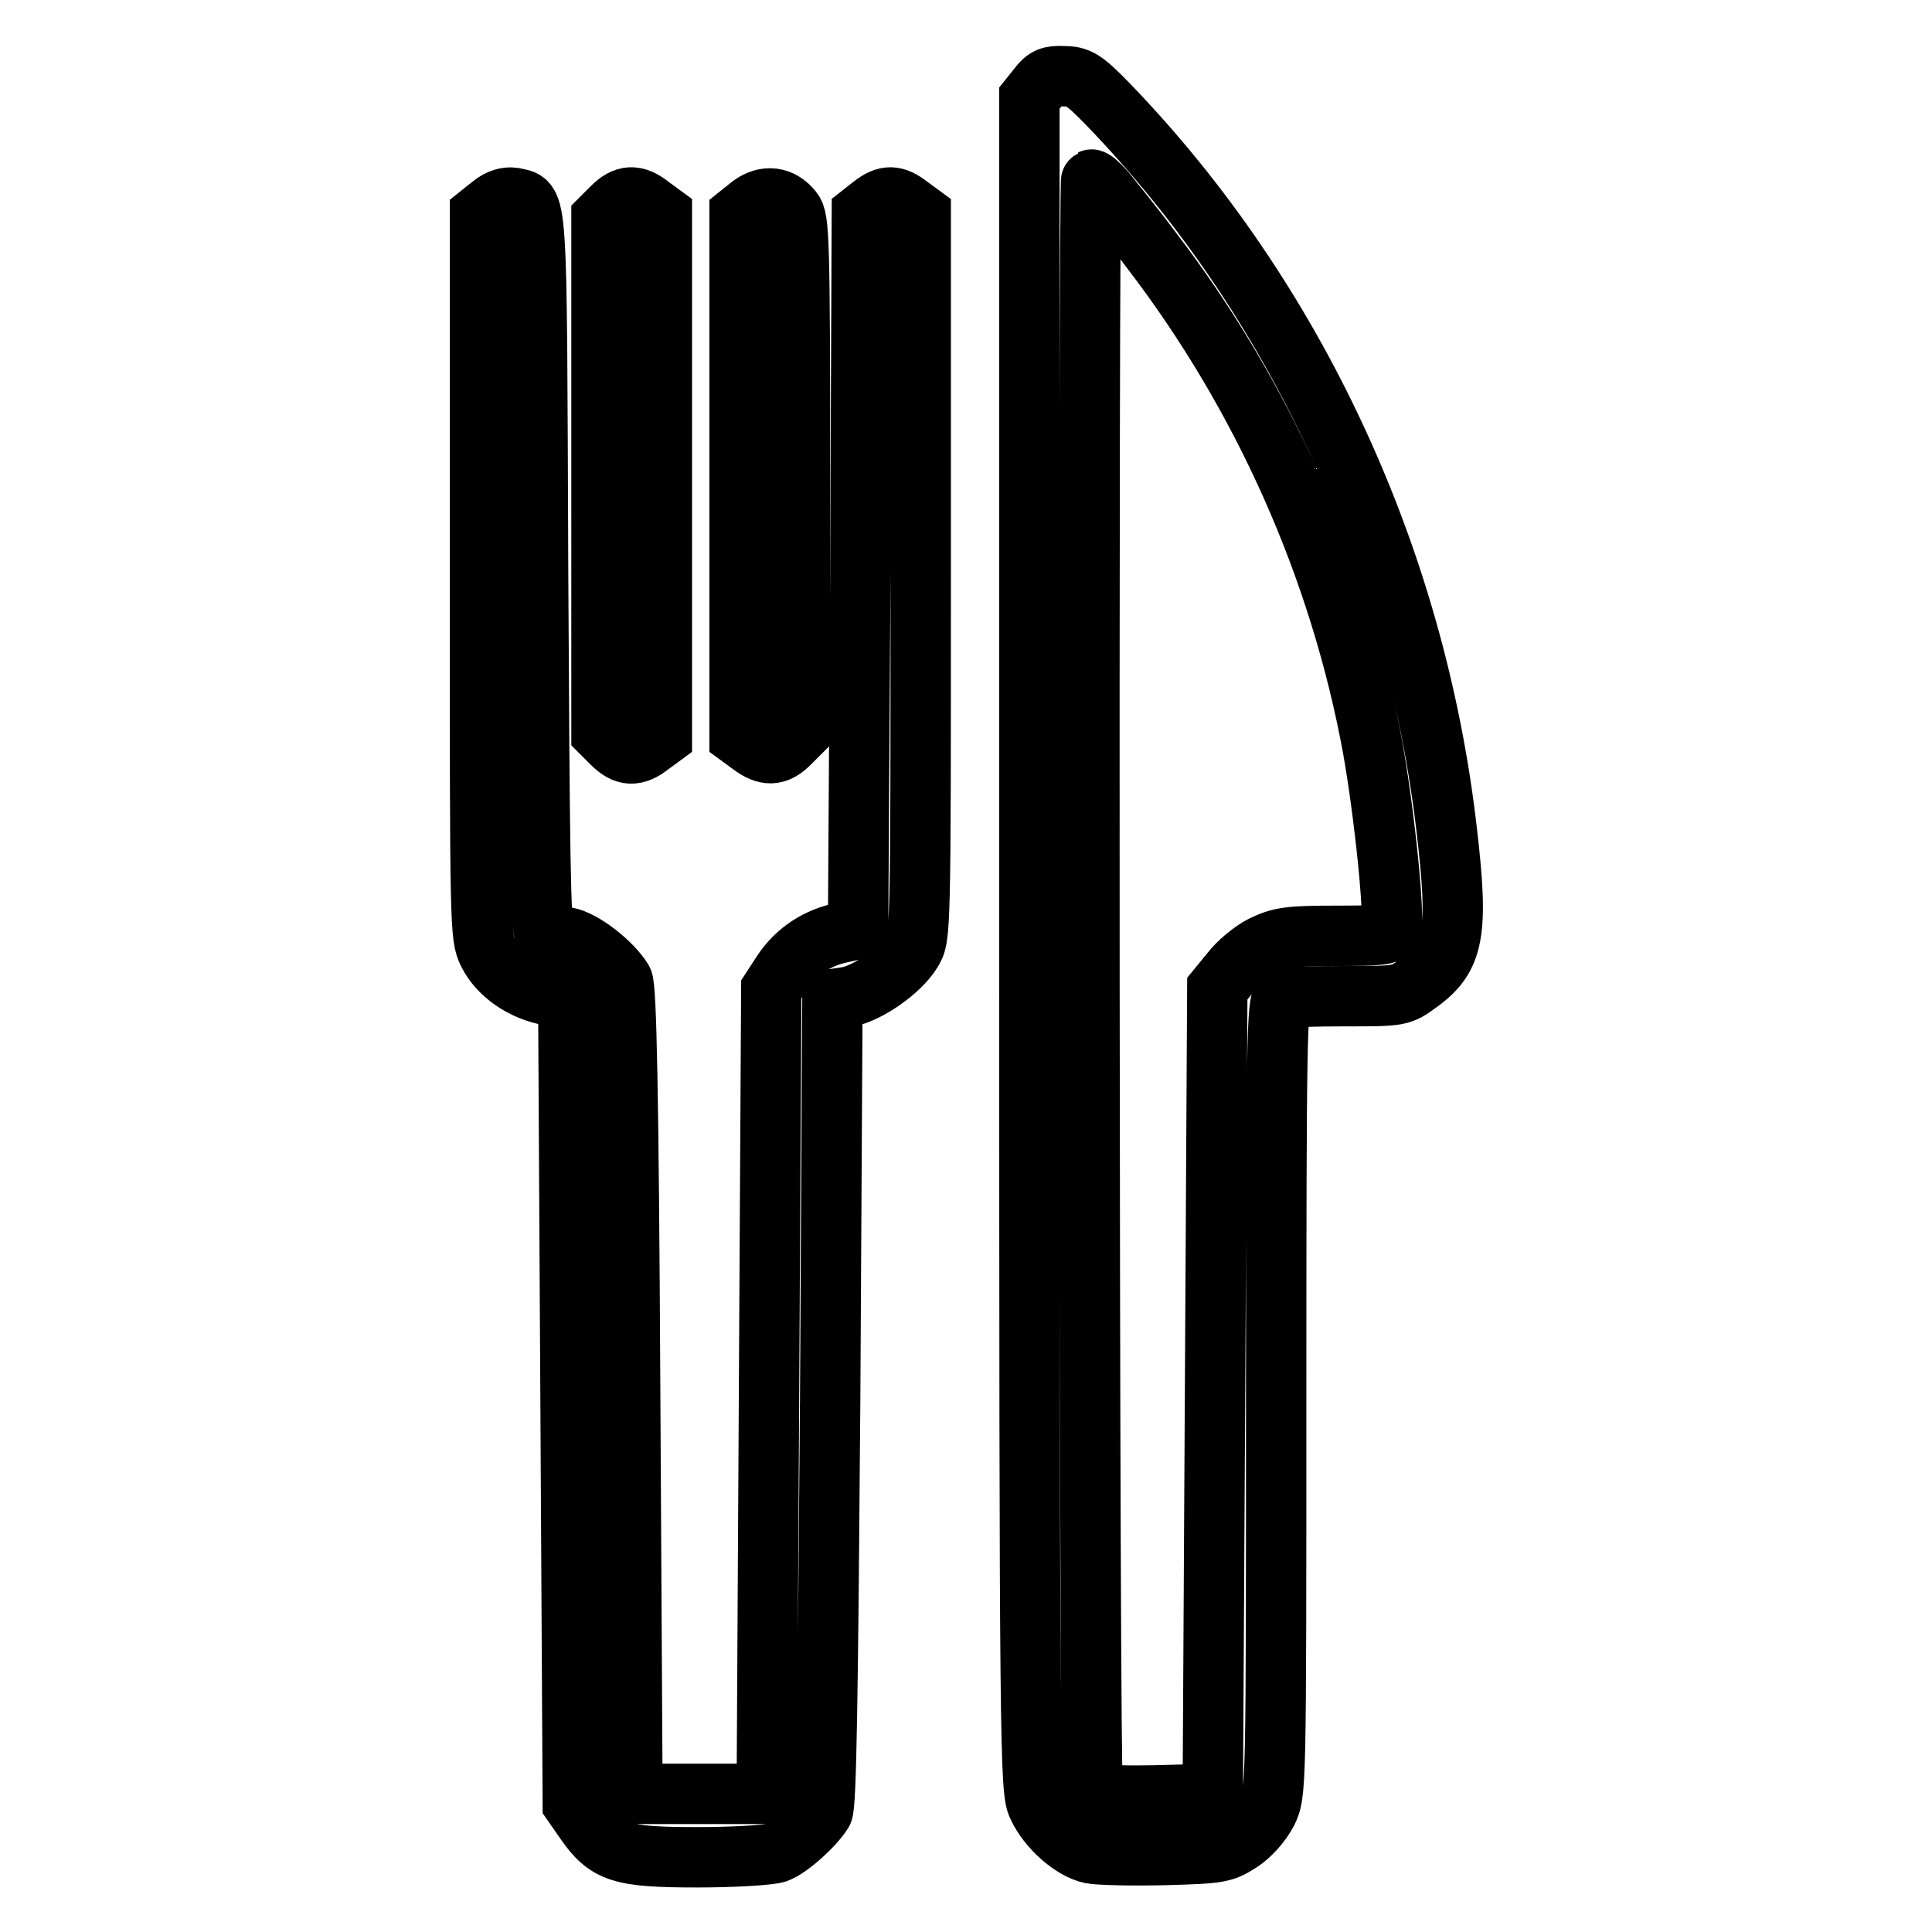
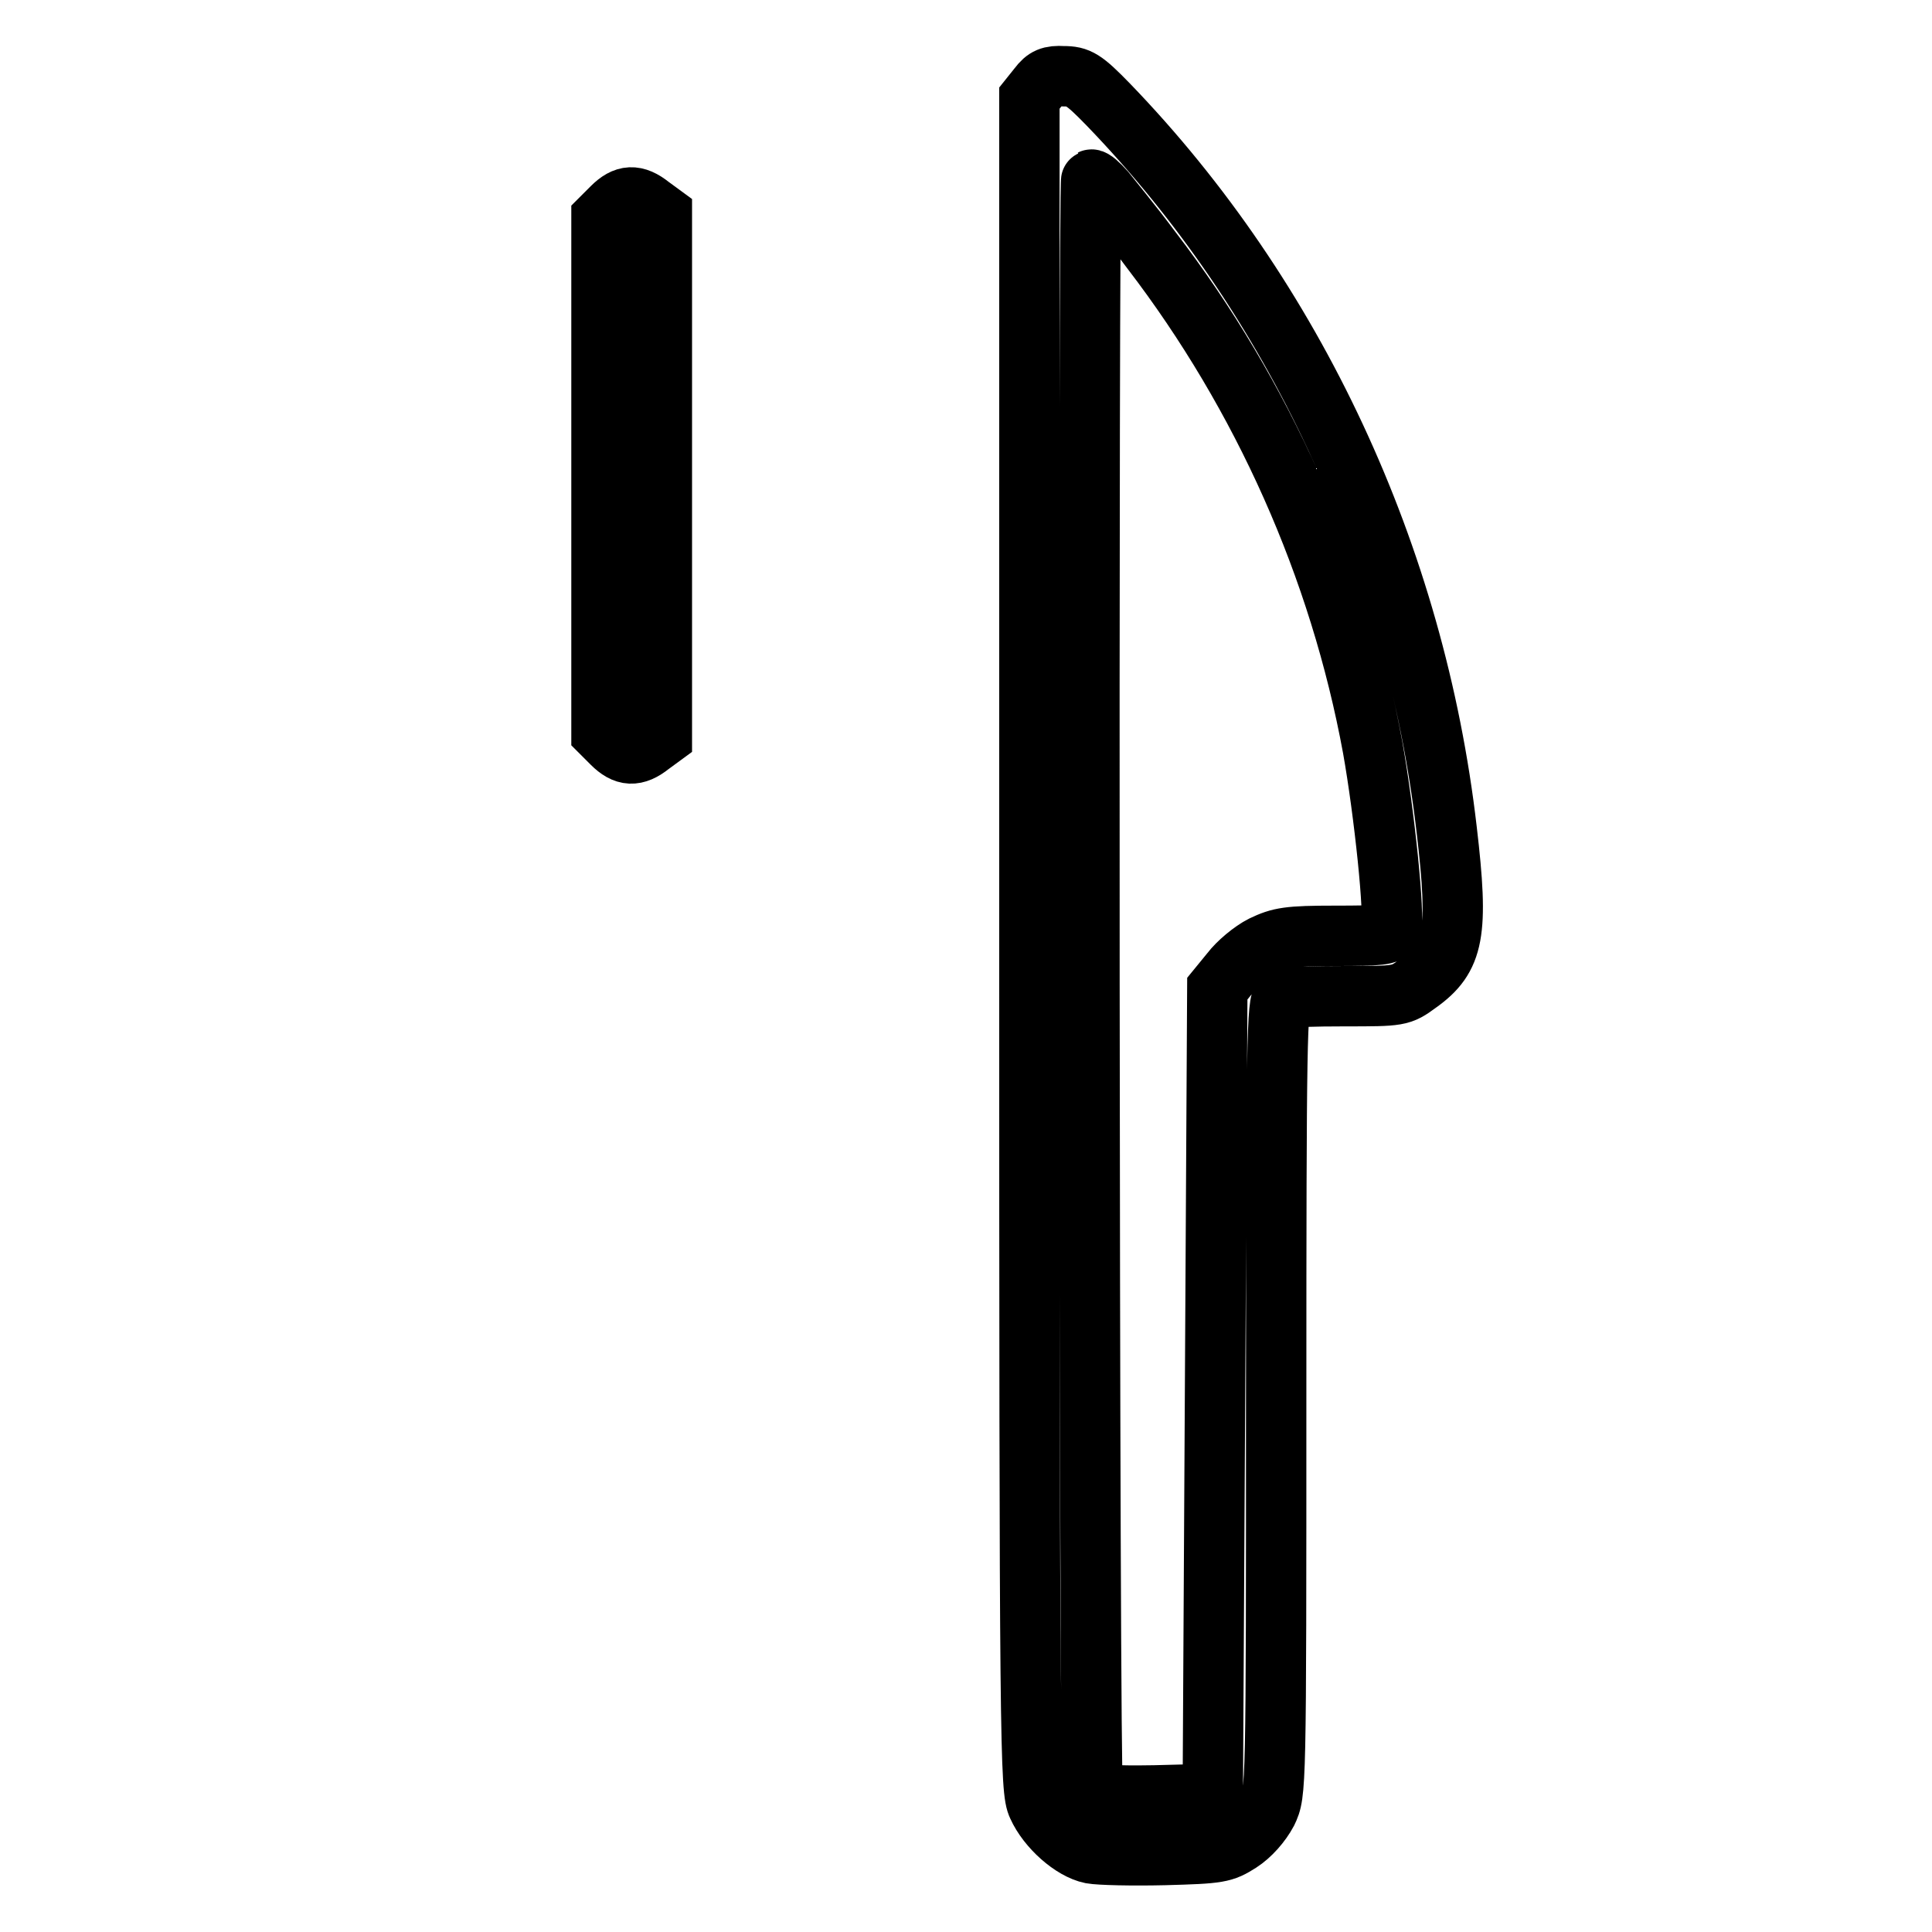
<svg xmlns="http://www.w3.org/2000/svg" version="1.1" x="0px" y="0px" viewBox="0 0 256 256" enable-background="new 0 0 256 256" xml:space="preserve">
  <g>
    <g>
      <g>
        <path stroke-width="8" fill-opacity="0" stroke="#000000" d="M137.6,11.5l-1.2,1.5v112c0,107.1,0.1,112.2,1.1,114.3c1.3,2.9,4.6,5.8,7.1,6.3c1.1,0.2,5.4,0.3,9.7,0.2c7.3-0.2,7.8-0.3,10-1.7c1.4-0.9,2.8-2.5,3.6-4c1.2-2.5,1.2-2.7,1.2-55c0-47.3,0.1-52.5,0.9-52.8c0.5-0.2,4.2-0.3,8.2-0.3c7.2,0,7.4,0,9.7-1.7c4.8-3.4,5.4-6.7,3.8-20.3c-4.2-36.3-20.2-70.6-44.8-96.1c-3.3-3.4-4-3.8-6-3.8C139.2,10,138.5,10.3,137.6,11.5z M146.4,25.3c0.7,0.9,3.6,4.4,6.2,7.9c14.7,19.2,24.9,42,29.3,65.9c1.5,8.4,3,22.5,2.4,24c-0.3,0.8-1.4,0.9-7.4,0.9c-6.2,0-7.3,0.2-9.6,1.3c-1.4,0.7-3.3,2.3-4.2,3.5l-1.8,2.2l-0.3,53.3l-0.3,53.4l-7.7,0.2c-5.8,0.1-7.8-0.1-8.2-0.6c-0.5-0.8-0.6-213.5-0.2-213.5C144.8,23.7,145.6,24.4,146.4,25.3z" />
-         <path stroke-width="8" fill-opacity="0" stroke="#000000" d="M65.1,27.2l-1.5,1.2v47.8c0,46.9,0,47.9,1.1,50.1c1.4,2.8,4.6,5,8.1,5.6l2.5,0.5l0.3,53.3l0.3,53.3l1.6,2.3c2.9,4.2,4.7,4.8,14.9,4.8c4.9,0,9.6-0.3,10.5-0.6c1.7-0.6,5-3.6,6.1-5.4c0.5-0.9,0.7-15.3,1-54.4l0.3-53.3l2-0.3c2.7-0.5,7-3.5,8.5-6c1.2-1.9,1.2-2.2,1.2-49.8V28.4l-1.5-1.1c-1.9-1.5-3.1-1.5-4.9-0.1l-1.4,1.1L114,75.7l-0.3,47.4l-2.7,0.6c-3.2,0.8-5.8,2.7-7.5,5.4l-1.3,2l-0.3,53.3l-0.3,53.3h-8.9h-8.9l-0.3-53.3c-0.2-39.9-0.5-53.6-1-54.5c-1.4-2.3-5.2-5.3-7.4-5.7c-1.2-0.2-2.5-0.5-2.9-0.6c-0.6-0.2-0.7-10.7-0.9-47.8c-0.2-51.8,0-48.8-3.3-49.6C67.2,26.1,66.2,26.3,65.1,27.2z" />
        <path stroke-width="8" fill-opacity="0" stroke="#000000" d="M81.1,27.5l-1.4,1.4V63v34.1l1.4,1.4c1.7,1.7,3.1,1.8,5.1,0.2l1.5-1.1V63V28.4l-1.5-1.1C84.2,25.7,82.8,25.8,81.1,27.5z" />
-         <path stroke-width="8" fill-opacity="0" stroke="#000000" d="M99.5,27.2L98,28.4V63v34.6l1.5,1.1c2,1.5,3.4,1.5,5.1-0.2l1.4-1.4v-34c0-31.6-0.1-34.1-1-35.2C103.5,26,101.4,25.8,99.5,27.2z" />
      </g>
    </g>
  </g>
</svg>